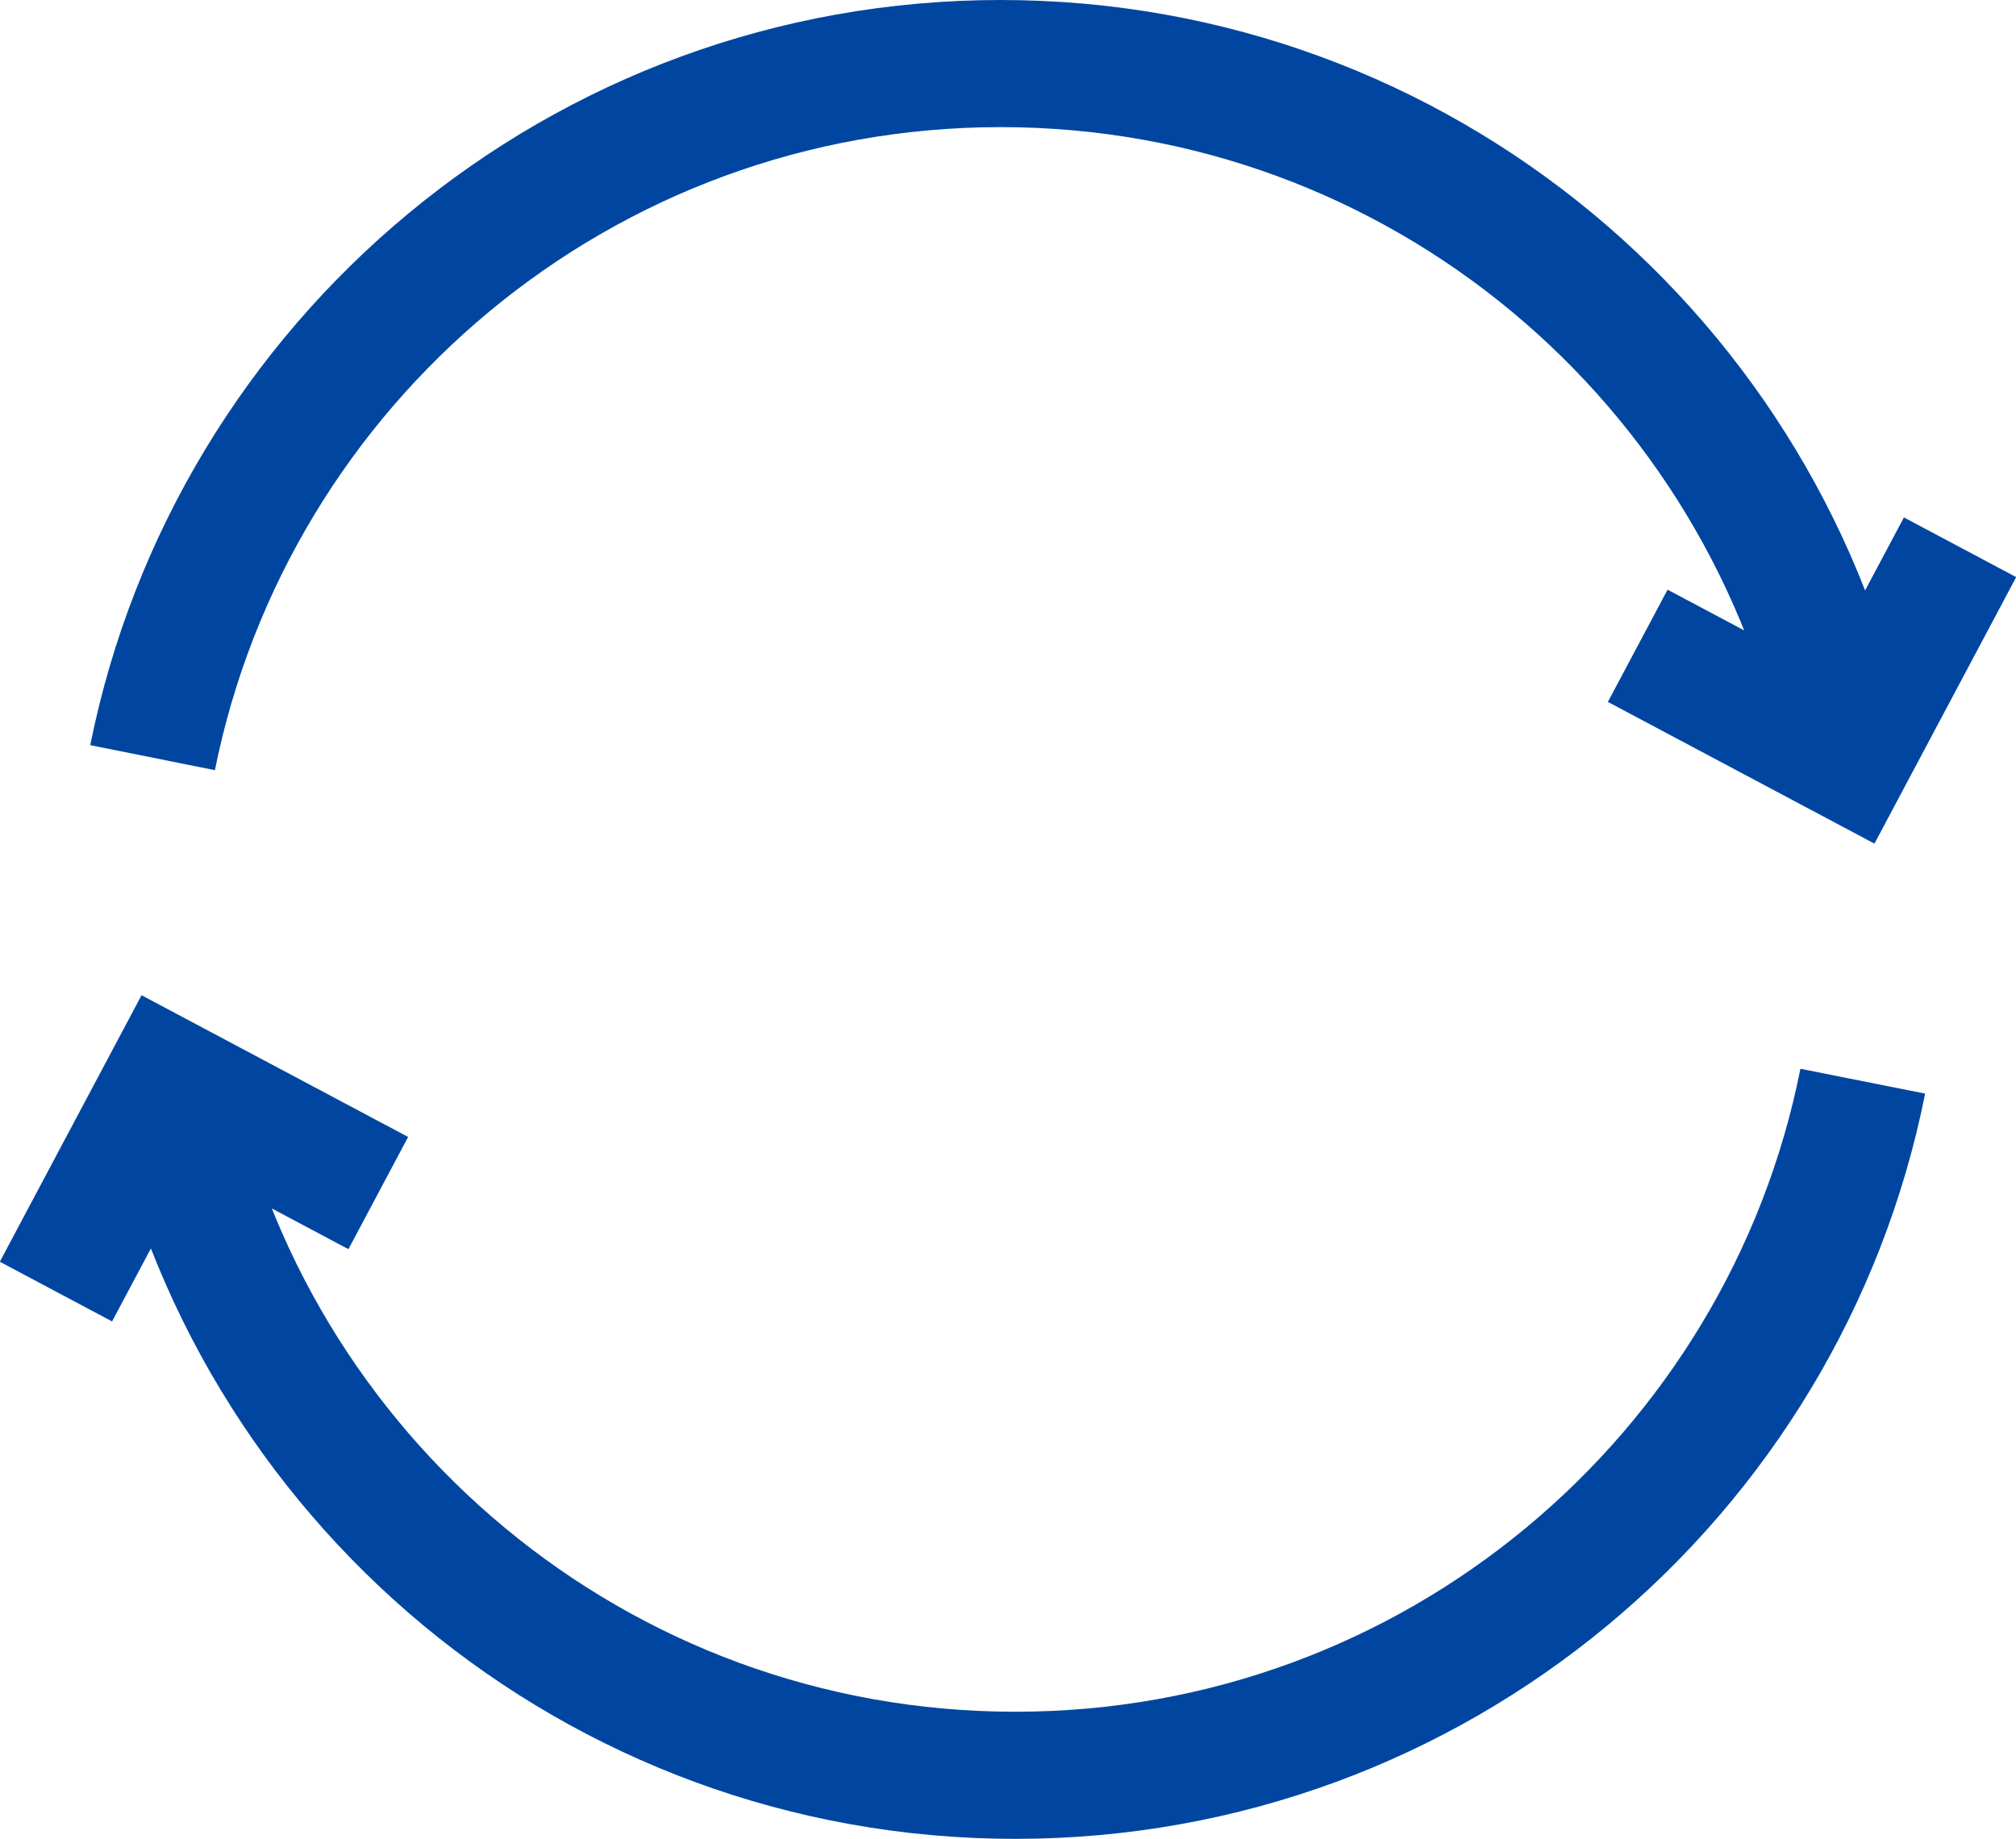
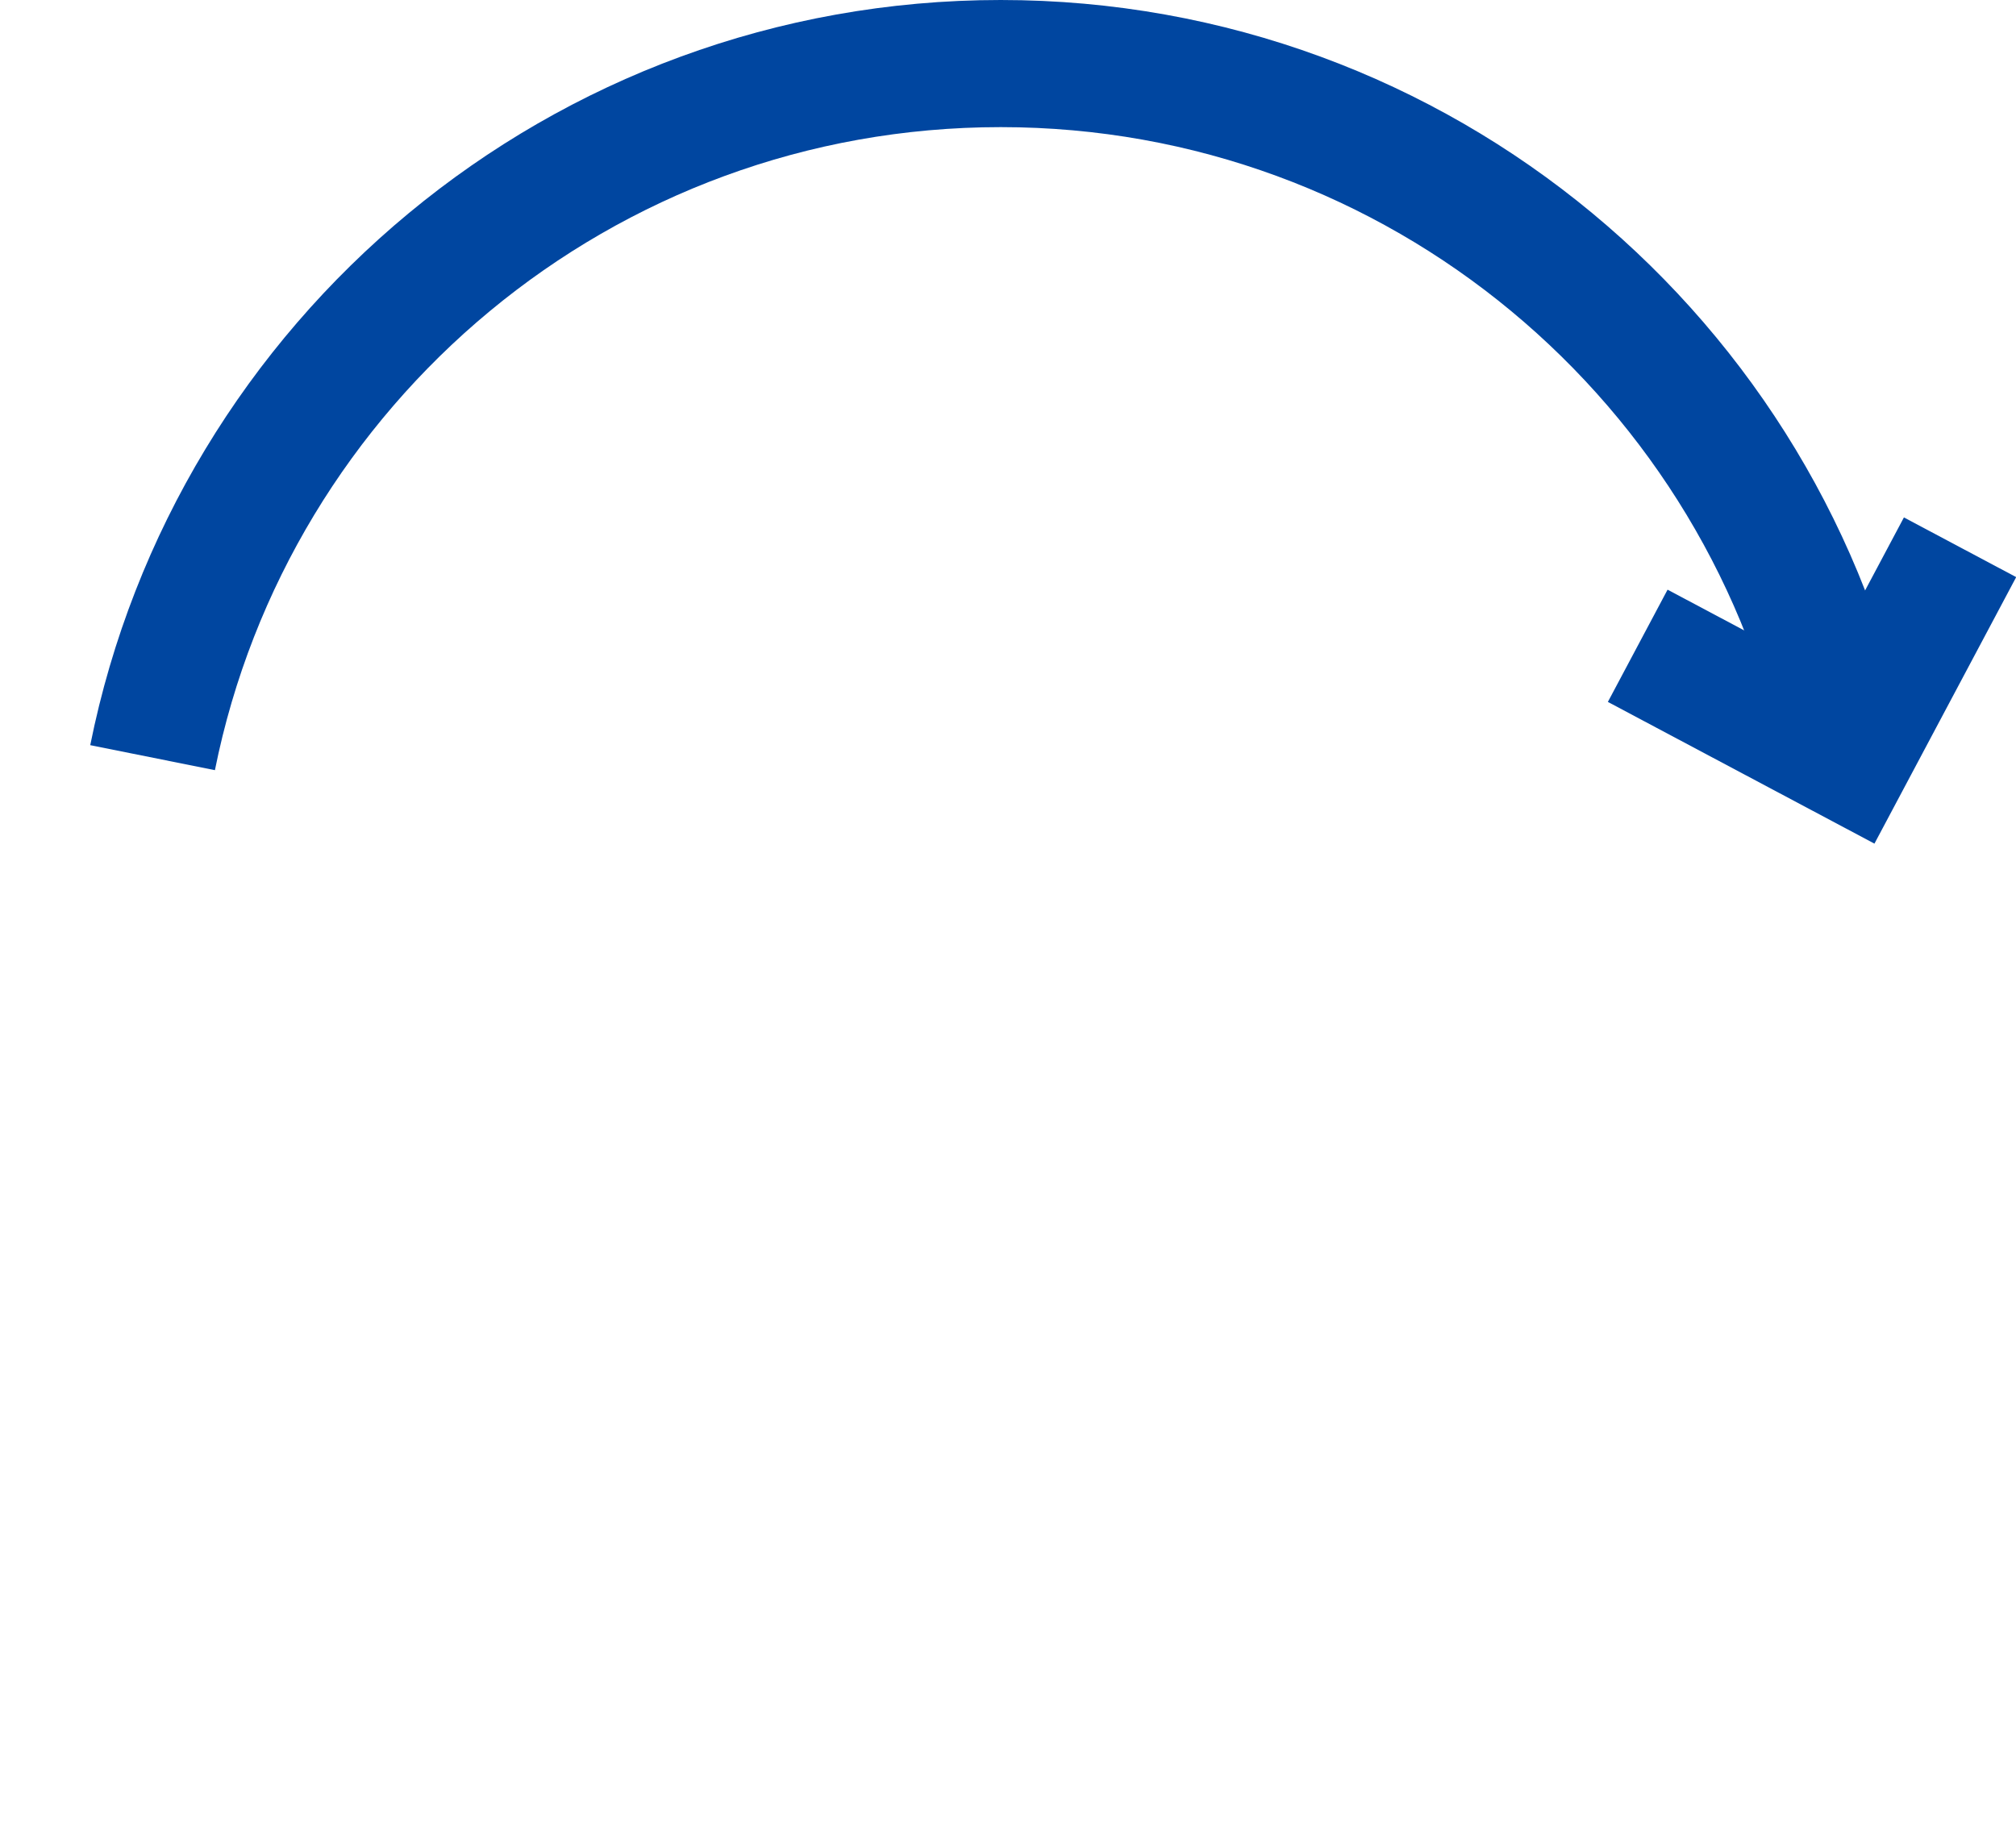
<svg xmlns="http://www.w3.org/2000/svg" id="_レイヤー_2" viewBox="0 0 31.71 28.93">
  <defs>
    <style>.cls-1{fill:none;stroke:#0046a0;stroke-miterlimit:10;stroke-width:2px;}</style>
  </defs>
  <g id="layout">
    <path class="cls-1" d="m29.07,11.92c-1.25-6.23-6.74-10.92-13.33-10.92S3.65,5.69,2.4,11.92" />
    <polyline class="cls-1" points="30.83 8.61 29.07 11.92 25.76 10.16" />
-     <path class="cls-1" d="m2.64,17.01c1.25,6.23,6.74,10.92,13.33,10.92s12.09-4.69,13.33-10.92" />
-     <polyline class="cls-1" points=".88 20.32 2.64 17.01 5.95 18.77" />
  </g>
</svg>